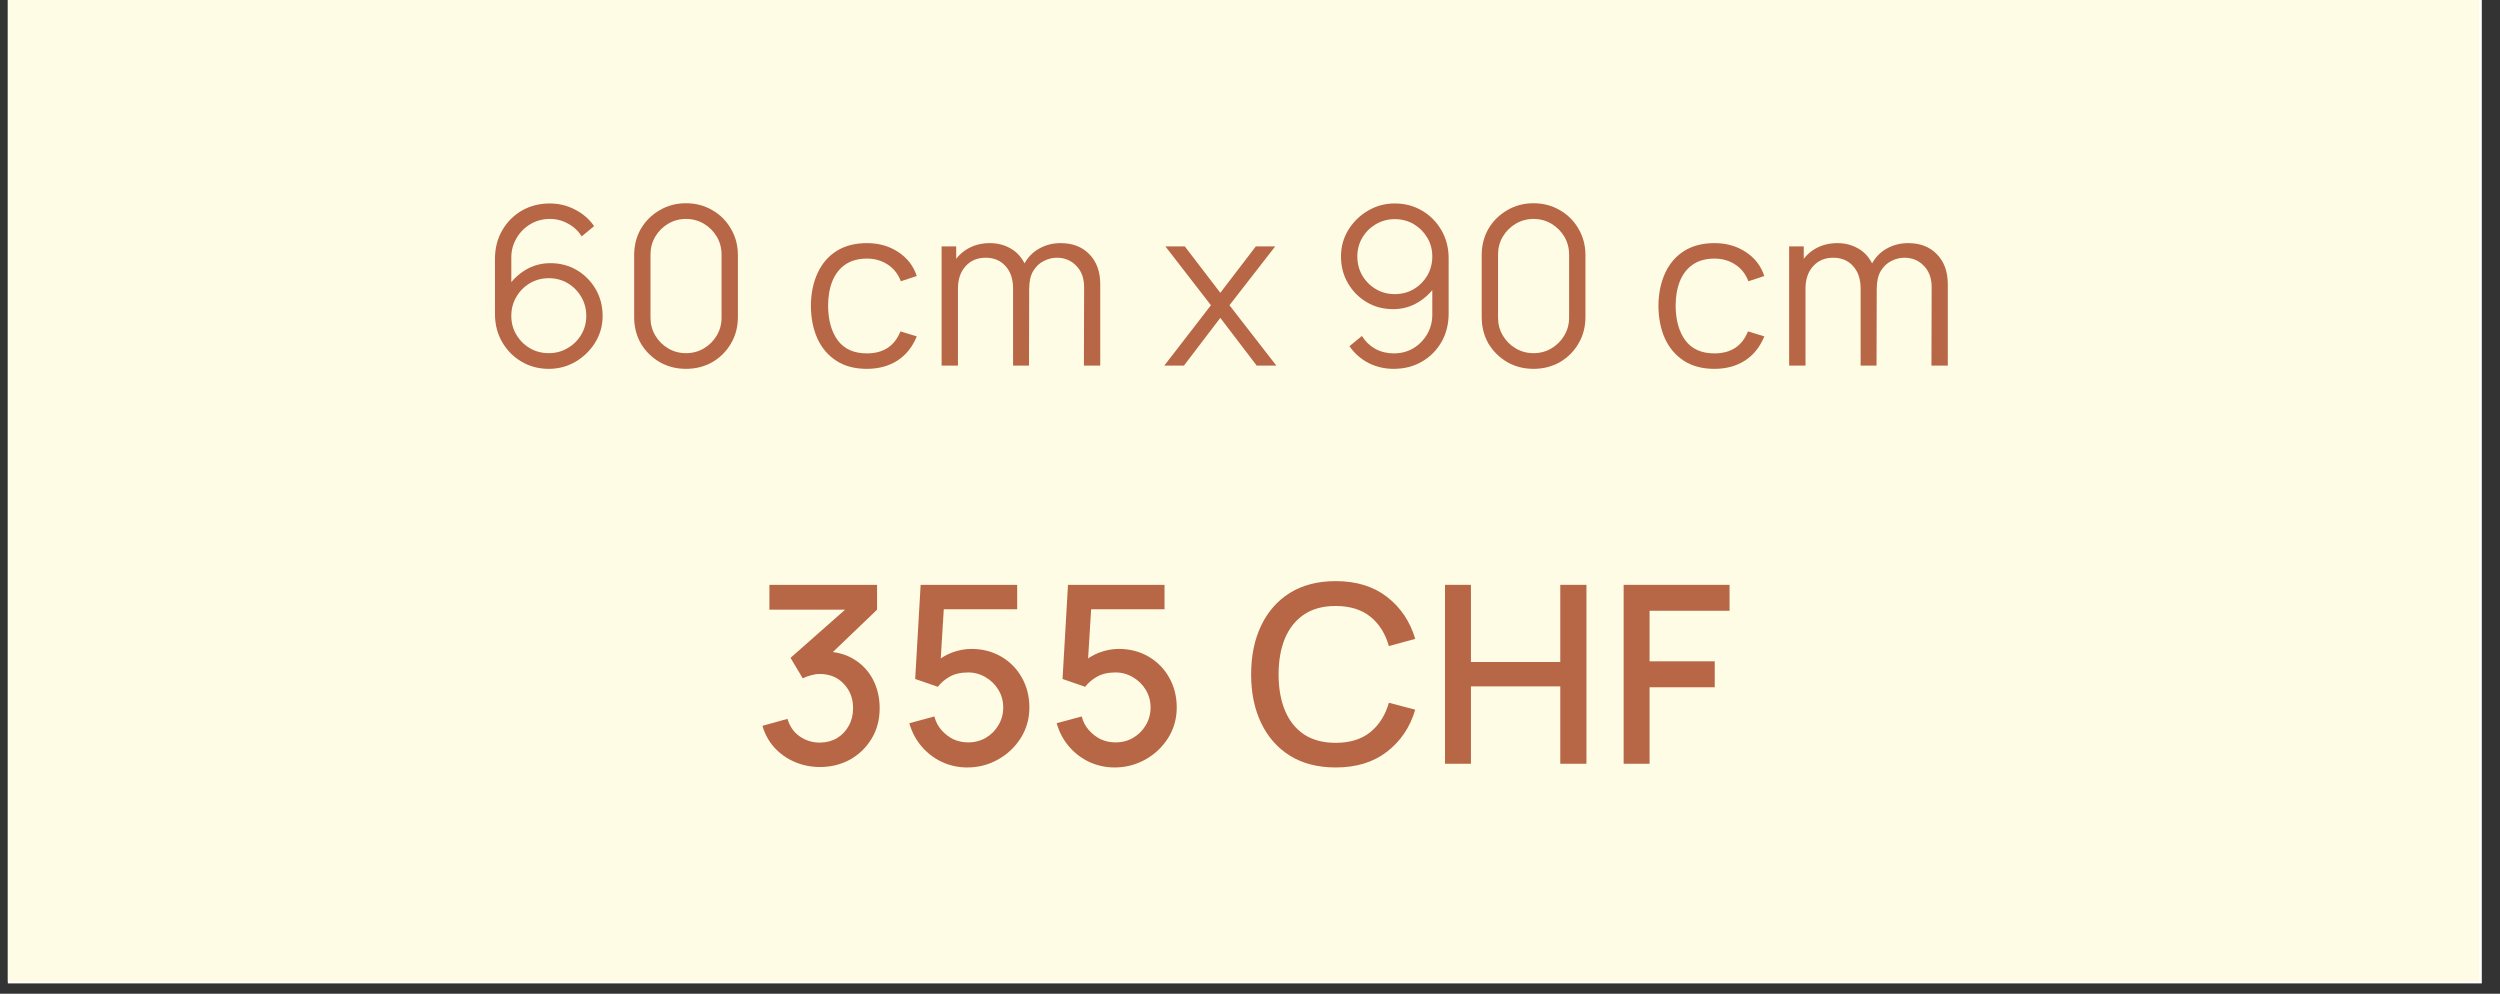
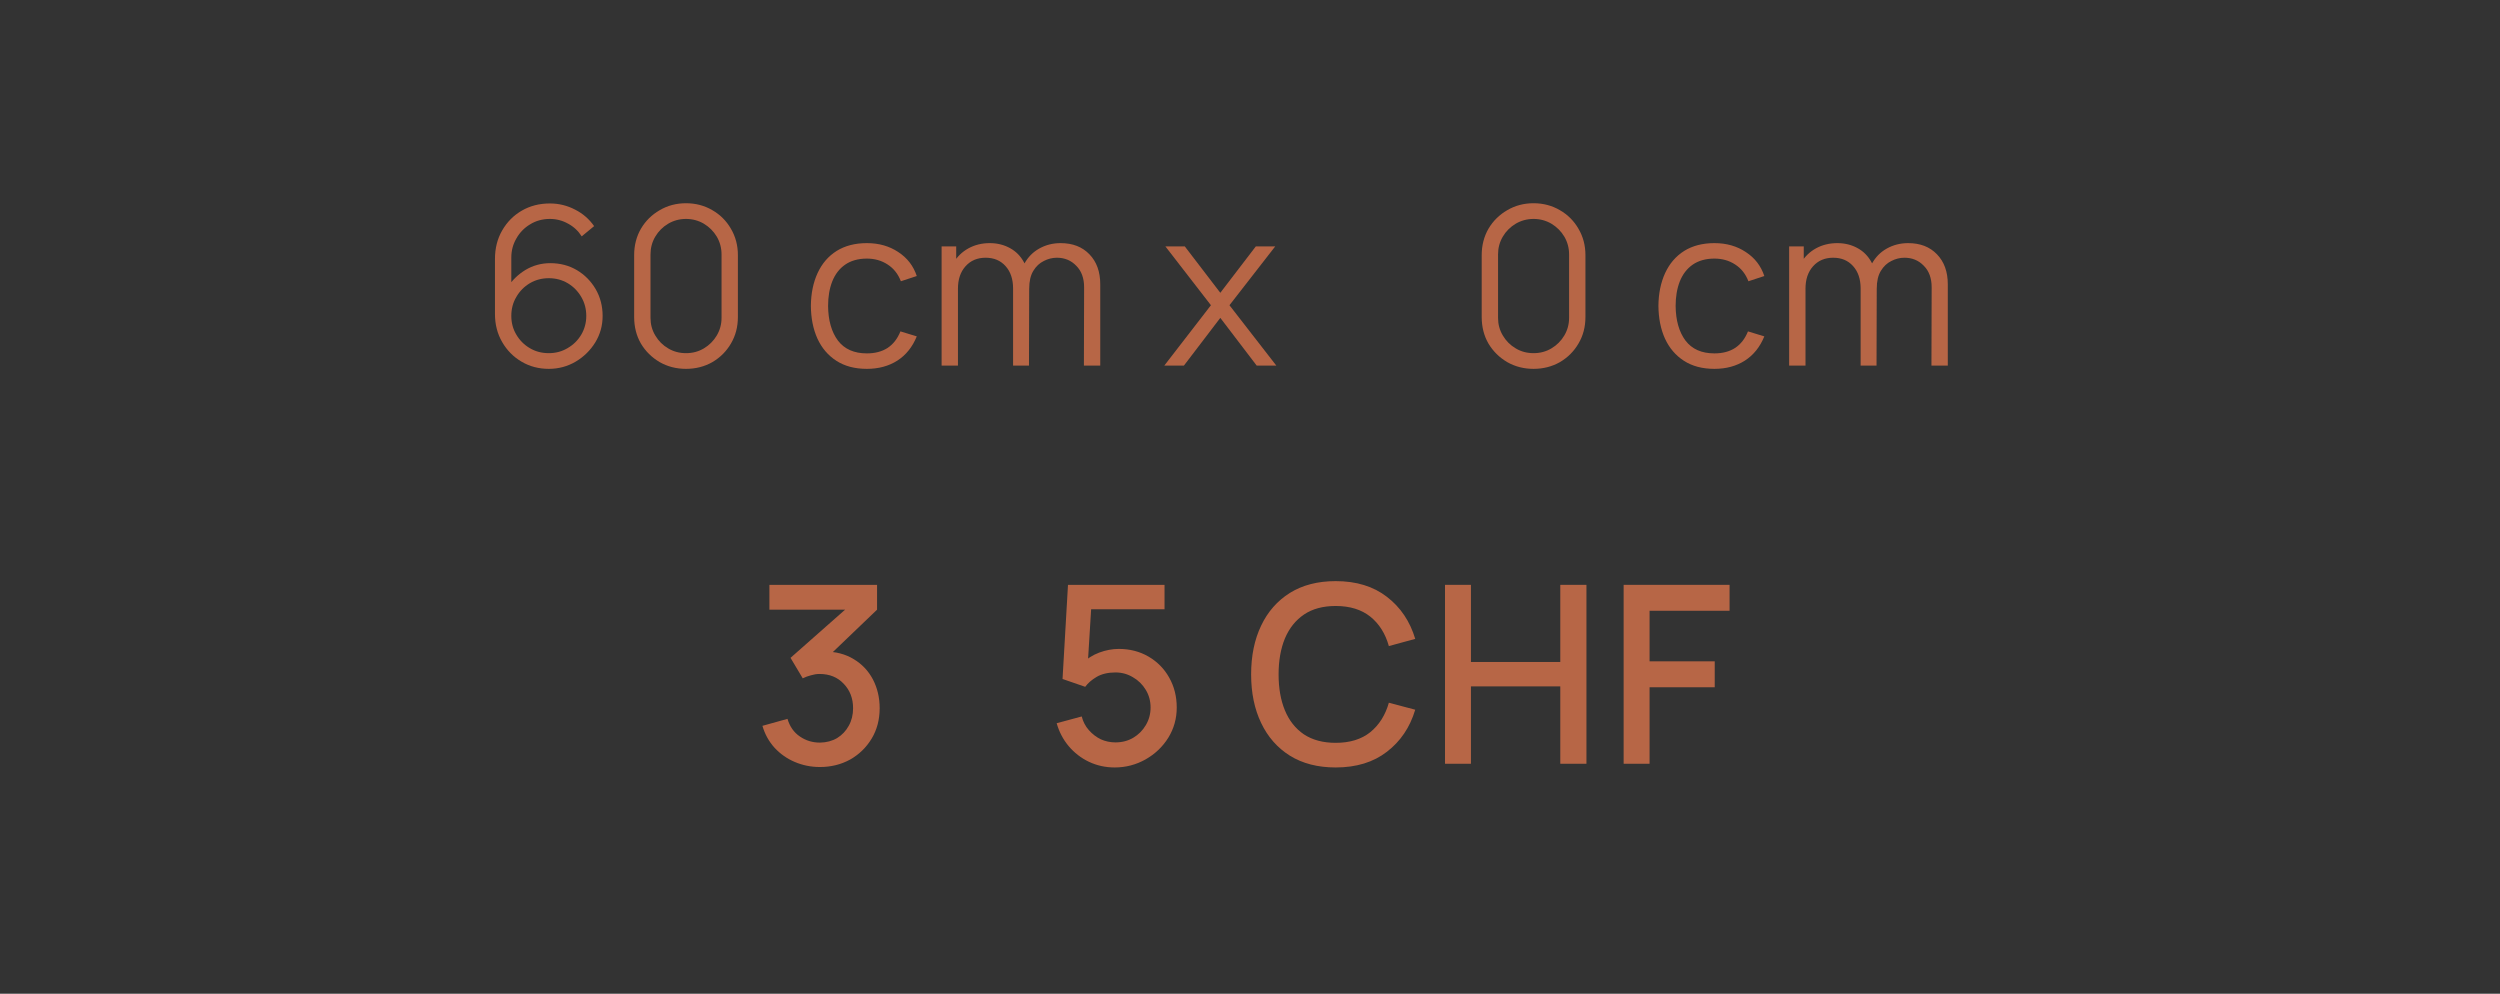
<svg xmlns="http://www.w3.org/2000/svg" width="239" zoomAndPan="magnify" viewBox="0 0 179.25 71.25" height="95" preserveAspectRatio="xMidYMid meet" version="1.0">
  <rect x="0" y="0" width="179.25" height="71.25" fill="#333333" stroke="none" />
  <defs>
    <g />
    <clipPath id="2b8eb944ae">
-       <path d="M 0.562 0 L 177.945 0 L 177.945 70.508 L 0.562 70.508 Z M 0.562 0 " clip-rule="nonzero" />
-     </clipPath>
+       </clipPath>
    <clipPath id="abf3666156">
      <path d="M 0.562 0 L 177.766 0 L 177.766 70.383 L 0.562 70.383 Z M 0.562 0 " clip-rule="nonzero" />
    </clipPath>
  </defs>
  <g clip-path="url(#2b8eb944ae)">
    <path fill="#ffffff" d="M 0.562 0 L 177.945 0 L 177.945 70.508 L 0.562 70.508 Z M 0.562 0 " fill-opacity="1" fill-rule="nonzero" />
  </g>
  <g clip-path="url(#abf3666156)">
-     <path fill="#fffce5" d="M 0.562 0 L 177.898 0 L 177.898 70.383 L 0.562 70.383 Z M 0.562 0 " fill-opacity="1" fill-rule="nonzero" />
-   </g>
+     </g>
  <g fill="#b76646" fill-opacity="1">
    <g transform="translate(34.38, 26.213)">
      <g>
        <path d="M 4.969 0.234 C 4.25 0.234 3.598 0.062 3.016 -0.281 C 2.43 -0.625 1.969 -1.094 1.625 -1.688 C 1.281 -2.281 1.109 -2.953 1.109 -3.703 L 1.109 -7.641 C 1.109 -8.41 1.281 -9.094 1.625 -9.688 C 1.969 -10.289 2.438 -10.766 3.031 -11.109 C 3.625 -11.453 4.297 -11.625 5.047 -11.625 C 5.691 -11.625 6.289 -11.477 6.844 -11.188 C 7.406 -10.906 7.863 -10.508 8.219 -10 L 7.328 -9.266 C 7.086 -9.648 6.766 -9.953 6.359 -10.172 C 5.961 -10.398 5.523 -10.516 5.047 -10.516 C 4.516 -10.516 4.039 -10.383 3.625 -10.125 C 3.207 -9.875 2.879 -9.535 2.641 -9.109 C 2.398 -8.691 2.281 -8.238 2.281 -7.75 L 2.281 -5.266 L 2 -5.594 C 2.332 -6.113 2.766 -6.535 3.297 -6.859 C 3.836 -7.18 4.43 -7.344 5.078 -7.344 C 5.785 -7.344 6.422 -7.176 6.984 -6.844 C 7.547 -6.508 7.992 -6.055 8.328 -5.484 C 8.66 -4.91 8.828 -4.27 8.828 -3.562 C 8.828 -2.863 8.648 -2.227 8.297 -1.656 C 7.941 -1.082 7.473 -0.625 6.891 -0.281 C 6.305 0.062 5.664 0.234 4.969 0.234 Z M 4.969 -0.891 C 5.457 -0.891 5.906 -1.008 6.312 -1.25 C 6.727 -1.488 7.055 -1.812 7.297 -2.219 C 7.535 -2.625 7.656 -3.07 7.656 -3.562 C 7.656 -4.062 7.535 -4.516 7.297 -4.922 C 7.055 -5.336 6.734 -5.664 6.328 -5.906 C 5.922 -6.145 5.469 -6.266 4.969 -6.266 C 4.469 -6.266 4.016 -6.145 3.609 -5.906 C 3.203 -5.664 2.879 -5.336 2.641 -4.922 C 2.398 -4.516 2.281 -4.062 2.281 -3.562 C 2.281 -3.07 2.398 -2.625 2.641 -2.219 C 2.879 -1.812 3.203 -1.488 3.609 -1.25 C 4.016 -1.008 4.469 -0.891 4.969 -0.891 Z M 4.969 -0.891 " />
      </g>
    </g>
  </g>
  <g fill="#b76646" fill-opacity="1">
    <g transform="translate(44.36, 26.213)">
      <g>
        <path d="M 4.828 0.234 C 4.129 0.234 3.5 0.07 2.938 -0.25 C 2.375 -0.582 1.926 -1.023 1.594 -1.578 C 1.27 -2.141 1.109 -2.773 1.109 -3.484 L 1.109 -7.922 C 1.109 -8.617 1.27 -9.25 1.594 -9.812 C 1.926 -10.375 2.375 -10.816 2.938 -11.141 C 3.5 -11.473 4.129 -11.641 4.828 -11.641 C 5.523 -11.641 6.156 -11.473 6.719 -11.141 C 7.281 -10.816 7.723 -10.375 8.047 -9.812 C 8.379 -9.25 8.547 -8.617 8.547 -7.922 L 8.547 -3.484 C 8.547 -2.773 8.379 -2.141 8.047 -1.578 C 7.723 -1.023 7.281 -0.582 6.719 -0.25 C 6.156 0.07 5.523 0.234 4.828 0.234 Z M 4.828 -0.891 C 5.297 -0.891 5.723 -1.004 6.109 -1.234 C 6.492 -1.461 6.801 -1.77 7.031 -2.156 C 7.258 -2.539 7.375 -2.961 7.375 -3.422 L 7.375 -7.969 C 7.375 -8.438 7.258 -8.863 7.031 -9.25 C 6.801 -9.633 6.492 -9.941 6.109 -10.172 C 5.723 -10.398 5.297 -10.516 4.828 -10.516 C 4.359 -10.516 3.93 -10.398 3.547 -10.172 C 3.16 -9.941 2.852 -9.633 2.625 -9.25 C 2.395 -8.863 2.281 -8.438 2.281 -7.969 L 2.281 -3.422 C 2.281 -2.961 2.395 -2.539 2.625 -2.156 C 2.852 -1.77 3.16 -1.461 3.547 -1.234 C 3.93 -1.004 4.359 -0.891 4.828 -0.891 Z M 4.828 -0.891 " />
      </g>
    </g>
  </g>
  <g fill="#b76646" fill-opacity="1">
    <g transform="translate(54.175, 26.213)">
      <g />
    </g>
  </g>
  <g fill="#b76646" fill-opacity="1">
    <g transform="translate(57.499, 26.213)">
      <g>
        <path d="M 4.656 0.234 C 3.789 0.234 3.062 0.039 2.469 -0.344 C 1.875 -0.727 1.422 -1.258 1.109 -1.938 C 0.805 -2.613 0.648 -3.395 0.641 -4.281 C 0.648 -5.176 0.812 -5.961 1.125 -6.641 C 1.438 -7.316 1.891 -7.844 2.484 -8.219 C 3.086 -8.594 3.812 -8.781 4.656 -8.781 C 5.52 -8.781 6.27 -8.566 6.906 -8.141 C 7.551 -7.723 7.992 -7.148 8.234 -6.422 L 7.094 -6.047 C 6.895 -6.566 6.578 -6.969 6.141 -7.25 C 5.711 -7.531 5.219 -7.672 4.656 -7.672 C 4.031 -7.672 3.508 -7.523 3.094 -7.234 C 2.688 -6.953 2.379 -6.551 2.172 -6.031 C 1.973 -5.52 1.875 -4.938 1.875 -4.281 C 1.883 -3.25 2.117 -2.422 2.578 -1.797 C 3.047 -1.18 3.738 -0.875 4.656 -0.875 C 5.238 -0.875 5.734 -1.004 6.141 -1.266 C 6.547 -1.535 6.852 -1.93 7.062 -2.453 L 8.234 -2.094 C 7.922 -1.332 7.457 -0.754 6.844 -0.359 C 6.227 0.035 5.5 0.234 4.656 0.234 Z M 4.656 0.234 " />
      </g>
    </g>
  </g>
  <g fill="#b76646" fill-opacity="1">
    <g transform="translate(66.419, 26.213)">
      <g>
        <path d="M 11.297 0 L 11.312 -5.609 C 11.312 -6.266 11.125 -6.781 10.75 -7.156 C 10.383 -7.539 9.922 -7.734 9.359 -7.734 C 9.035 -7.734 8.723 -7.656 8.422 -7.5 C 8.117 -7.352 7.867 -7.117 7.672 -6.797 C 7.473 -6.473 7.375 -6.047 7.375 -5.516 L 6.672 -5.719 C 6.66 -6.32 6.781 -6.852 7.031 -7.312 C 7.289 -7.781 7.645 -8.141 8.094 -8.391 C 8.551 -8.648 9.062 -8.781 9.625 -8.781 C 10.488 -8.781 11.176 -8.516 11.688 -7.984 C 12.207 -7.453 12.469 -6.734 12.469 -5.828 L 12.469 0 Z M 1.094 0 L 1.094 -8.547 L 2.141 -8.547 L 2.141 -6.438 L 2.266 -6.438 L 2.266 0 Z M 6.219 0 L 6.219 -5.531 C 6.219 -6.207 6.035 -6.742 5.672 -7.141 C 5.316 -7.535 4.844 -7.734 4.25 -7.734 C 3.656 -7.734 3.176 -7.531 2.812 -7.125 C 2.445 -6.719 2.266 -6.18 2.266 -5.516 L 1.578 -5.891 C 1.578 -6.441 1.703 -6.938 1.953 -7.375 C 2.211 -7.812 2.566 -8.156 3.016 -8.406 C 3.473 -8.656 3.984 -8.781 4.547 -8.781 C 5.086 -8.781 5.57 -8.66 6 -8.422 C 6.426 -8.191 6.758 -7.852 7 -7.406 C 7.25 -6.969 7.375 -6.43 7.375 -5.797 L 7.359 0 Z M 6.219 0 " />
      </g>
    </g>
  </g>
  <g fill="#b76646" fill-opacity="1">
    <g transform="translate(83.324, 26.213)">
      <g>
        <path d="M 0.156 0 L 3.5 -4.328 L 0.234 -8.547 L 1.625 -8.547 L 4.172 -5.219 L 6.719 -8.547 L 8.109 -8.547 L 4.828 -4.328 L 8.188 0 L 6.781 0 L 4.172 -3.422 L 1.562 0 Z M 0.156 0 " />
      </g>
    </g>
  </g>
  <g fill="#b76646" fill-opacity="1">
    <g transform="translate(91.825, 26.213)">
      <g />
    </g>
  </g>
  <g fill="#b76646" fill-opacity="1">
    <g transform="translate(95.149, 26.213)">
      <g>
-         <path d="M 4.859 -11.625 C 5.578 -11.625 6.227 -11.453 6.812 -11.109 C 7.395 -10.766 7.859 -10.297 8.203 -9.703 C 8.547 -9.109 8.719 -8.438 8.719 -7.688 L 8.719 -3.75 C 8.719 -2.977 8.547 -2.289 8.203 -1.688 C 7.859 -1.094 7.391 -0.625 6.797 -0.281 C 6.203 0.062 5.531 0.234 4.781 0.234 C 4.133 0.234 3.531 0.094 2.969 -0.188 C 2.414 -0.477 1.961 -0.879 1.609 -1.391 L 2.5 -2.125 C 2.738 -1.738 3.055 -1.43 3.453 -1.203 C 3.859 -0.984 4.301 -0.875 4.781 -0.875 C 5.312 -0.875 5.785 -1 6.203 -1.25 C 6.617 -1.508 6.945 -1.848 7.188 -2.266 C 7.426 -2.691 7.547 -3.148 7.547 -3.641 L 7.547 -6.125 L 7.828 -5.797 C 7.492 -5.273 7.055 -4.852 6.516 -4.531 C 5.984 -4.207 5.395 -4.047 4.75 -4.047 C 4.039 -4.047 3.406 -4.211 2.844 -4.547 C 2.281 -4.879 1.832 -5.332 1.5 -5.906 C 1.164 -6.477 1 -7.117 1 -7.828 C 1 -8.523 1.176 -9.16 1.531 -9.734 C 1.883 -10.305 2.352 -10.766 2.938 -11.109 C 3.52 -11.453 4.16 -11.625 4.859 -11.625 Z M 4.859 -10.5 C 4.367 -10.5 3.914 -10.379 3.5 -10.141 C 3.094 -9.898 2.77 -9.578 2.531 -9.172 C 2.289 -8.766 2.172 -8.316 2.172 -7.828 C 2.172 -7.328 2.289 -6.867 2.531 -6.453 C 2.77 -6.047 3.094 -5.723 3.5 -5.484 C 3.906 -5.242 4.359 -5.125 4.859 -5.125 C 5.359 -5.125 5.812 -5.242 6.219 -5.484 C 6.625 -5.723 6.945 -6.047 7.188 -6.453 C 7.426 -6.867 7.547 -7.328 7.547 -7.828 C 7.547 -8.316 7.426 -8.766 7.188 -9.172 C 6.945 -9.578 6.625 -9.898 6.219 -10.141 C 5.812 -10.379 5.359 -10.5 4.859 -10.5 Z M 4.859 -10.5 " />
-       </g>
+         </g>
    </g>
  </g>
  <g fill="#b76646" fill-opacity="1">
    <g transform="translate(105.129, 26.213)">
      <g>
        <path d="M 4.828 0.234 C 4.129 0.234 3.5 0.07 2.938 -0.25 C 2.375 -0.582 1.926 -1.023 1.594 -1.578 C 1.27 -2.141 1.109 -2.773 1.109 -3.484 L 1.109 -7.922 C 1.109 -8.617 1.27 -9.25 1.594 -9.812 C 1.926 -10.375 2.375 -10.816 2.938 -11.141 C 3.5 -11.473 4.129 -11.641 4.828 -11.641 C 5.523 -11.641 6.156 -11.473 6.719 -11.141 C 7.281 -10.816 7.723 -10.375 8.047 -9.812 C 8.379 -9.25 8.547 -8.617 8.547 -7.922 L 8.547 -3.484 C 8.547 -2.773 8.379 -2.141 8.047 -1.578 C 7.723 -1.023 7.281 -0.582 6.719 -0.25 C 6.156 0.07 5.523 0.234 4.828 0.234 Z M 4.828 -0.891 C 5.297 -0.891 5.723 -1.004 6.109 -1.234 C 6.492 -1.461 6.801 -1.77 7.031 -2.156 C 7.258 -2.539 7.375 -2.961 7.375 -3.422 L 7.375 -7.969 C 7.375 -8.438 7.258 -8.863 7.031 -9.25 C 6.801 -9.633 6.492 -9.941 6.109 -10.172 C 5.723 -10.398 5.297 -10.516 4.828 -10.516 C 4.359 -10.516 3.93 -10.398 3.547 -10.172 C 3.16 -9.941 2.852 -9.633 2.625 -9.25 C 2.395 -8.863 2.281 -8.438 2.281 -7.969 L 2.281 -3.422 C 2.281 -2.961 2.395 -2.539 2.625 -2.156 C 2.852 -1.77 3.16 -1.461 3.547 -1.234 C 3.93 -1.004 4.359 -0.891 4.828 -0.891 Z M 4.828 -0.891 " />
      </g>
    </g>
  </g>
  <g fill="#b76646" fill-opacity="1">
    <g transform="translate(114.944, 26.213)">
      <g />
    </g>
  </g>
  <g fill="#b76646" fill-opacity="1">
    <g transform="translate(118.268, 26.213)">
      <g>
        <path d="M 4.656 0.234 C 3.789 0.234 3.062 0.039 2.469 -0.344 C 1.875 -0.727 1.422 -1.258 1.109 -1.938 C 0.805 -2.613 0.648 -3.395 0.641 -4.281 C 0.648 -5.176 0.812 -5.961 1.125 -6.641 C 1.438 -7.316 1.891 -7.844 2.484 -8.219 C 3.086 -8.594 3.812 -8.781 4.656 -8.781 C 5.52 -8.781 6.27 -8.566 6.906 -8.141 C 7.551 -7.723 7.992 -7.148 8.234 -6.422 L 7.094 -6.047 C 6.895 -6.566 6.578 -6.969 6.141 -7.25 C 5.711 -7.531 5.219 -7.672 4.656 -7.672 C 4.031 -7.672 3.508 -7.523 3.094 -7.234 C 2.688 -6.953 2.379 -6.551 2.172 -6.031 C 1.973 -5.52 1.875 -4.938 1.875 -4.281 C 1.883 -3.25 2.117 -2.422 2.578 -1.797 C 3.047 -1.18 3.738 -0.875 4.656 -0.875 C 5.238 -0.875 5.734 -1.004 6.141 -1.266 C 6.547 -1.535 6.852 -1.93 7.062 -2.453 L 8.234 -2.094 C 7.922 -1.332 7.457 -0.754 6.844 -0.359 C 6.227 0.035 5.5 0.234 4.656 0.234 Z M 4.656 0.234 " />
      </g>
    </g>
  </g>
  <g fill="#b76646" fill-opacity="1">
    <g transform="translate(127.188, 26.213)">
      <g>
        <path d="M 11.297 0 L 11.312 -5.609 C 11.312 -6.266 11.125 -6.781 10.75 -7.156 C 10.383 -7.539 9.922 -7.734 9.359 -7.734 C 9.035 -7.734 8.723 -7.656 8.422 -7.5 C 8.117 -7.352 7.867 -7.117 7.672 -6.797 C 7.473 -6.473 7.375 -6.047 7.375 -5.516 L 6.672 -5.719 C 6.66 -6.32 6.781 -6.852 7.031 -7.312 C 7.289 -7.781 7.645 -8.141 8.094 -8.391 C 8.551 -8.648 9.062 -8.781 9.625 -8.781 C 10.488 -8.781 11.176 -8.516 11.688 -7.984 C 12.207 -7.453 12.469 -6.734 12.469 -5.828 L 12.469 0 Z M 1.094 0 L 1.094 -8.547 L 2.141 -8.547 L 2.141 -6.438 L 2.266 -6.438 L 2.266 0 Z M 6.219 0 L 6.219 -5.531 C 6.219 -6.207 6.035 -6.742 5.672 -7.141 C 5.316 -7.535 4.844 -7.734 4.25 -7.734 C 3.656 -7.734 3.176 -7.531 2.812 -7.125 C 2.445 -6.719 2.266 -6.18 2.266 -5.516 L 1.578 -5.891 C 1.578 -6.441 1.703 -6.938 1.953 -7.375 C 2.211 -7.812 2.566 -8.156 3.016 -8.406 C 3.473 -8.656 3.984 -8.781 4.547 -8.781 C 5.086 -8.781 5.57 -8.66 6 -8.422 C 6.426 -8.191 6.758 -7.852 7 -7.406 C 7.25 -6.969 7.375 -6.43 7.375 -5.797 L 7.359 0 Z M 6.219 0 " />
      </g>
    </g>
  </g>
  <g fill="#b76646" fill-opacity="1">
    <g transform="translate(140.779, 26.213)">
      <g />
    </g>
  </g>
  <g fill="#b76646" fill-opacity="1">
    <g transform="translate(53.947, 54.761)">
      <g>
        <path d="M 4.844 0.234 C 4.207 0.234 3.609 0.113 3.047 -0.125 C 2.484 -0.363 2 -0.703 1.594 -1.141 C 1.188 -1.586 0.895 -2.113 0.719 -2.719 L 2.516 -3.219 C 2.68 -2.664 2.977 -2.242 3.406 -1.953 C 3.832 -1.66 4.312 -1.516 4.844 -1.516 C 5.312 -1.523 5.723 -1.633 6.078 -1.844 C 6.43 -2.062 6.707 -2.352 6.906 -2.719 C 7.113 -3.082 7.219 -3.504 7.219 -3.984 C 7.219 -4.691 6.992 -5.273 6.547 -5.734 C 6.109 -6.203 5.531 -6.438 4.812 -6.438 C 4.613 -6.438 4.41 -6.406 4.203 -6.344 C 3.992 -6.289 3.797 -6.219 3.609 -6.125 L 2.734 -7.594 L 7.266 -11.594 L 7.453 -11.047 L 1.219 -11.047 L 1.219 -12.828 L 8.938 -12.828 L 8.938 -11.047 L 5.172 -7.438 L 5.156 -8.047 C 5.969 -8.047 6.672 -7.863 7.266 -7.5 C 7.859 -7.145 8.316 -6.66 8.641 -6.047 C 8.961 -5.43 9.125 -4.742 9.125 -3.984 C 9.125 -3.16 8.93 -2.43 8.547 -1.797 C 8.16 -1.16 7.645 -0.66 7 -0.297 C 6.352 0.055 5.633 0.234 4.844 0.234 Z M 4.844 0.234 " />
      </g>
    </g>
  </g>
  <g fill="#b76646" fill-opacity="1">
    <g transform="translate(64.307, 54.761)">
      <g>
-         <path d="M 5.047 0.266 C 4.391 0.266 3.773 0.129 3.203 -0.141 C 2.641 -0.41 2.156 -0.785 1.75 -1.266 C 1.352 -1.742 1.066 -2.289 0.891 -2.906 L 2.688 -3.391 C 2.781 -3.016 2.953 -2.688 3.203 -2.406 C 3.453 -2.125 3.738 -1.906 4.062 -1.75 C 4.395 -1.602 4.742 -1.531 5.109 -1.531 C 5.578 -1.531 6 -1.641 6.375 -1.859 C 6.758 -2.086 7.062 -2.391 7.281 -2.766 C 7.508 -3.148 7.625 -3.57 7.625 -4.031 C 7.625 -4.5 7.508 -4.922 7.281 -5.297 C 7.051 -5.68 6.742 -5.984 6.359 -6.203 C 5.984 -6.43 5.566 -6.547 5.109 -6.547 C 4.578 -6.547 4.129 -6.441 3.766 -6.234 C 3.41 -6.023 3.133 -5.785 2.938 -5.516 L 1.312 -6.078 L 1.703 -12.828 L 8.625 -12.828 L 8.625 -11.078 L 2.656 -11.078 L 3.406 -11.781 L 3.094 -6.719 L 2.734 -7.203 C 3.066 -7.535 3.469 -7.789 3.938 -7.969 C 4.414 -8.145 4.883 -8.234 5.344 -8.234 C 6.133 -8.234 6.844 -8.051 7.469 -7.688 C 8.102 -7.32 8.598 -6.82 8.953 -6.188 C 9.316 -5.551 9.5 -4.832 9.5 -4.031 C 9.5 -3.238 9.297 -2.516 8.891 -1.859 C 8.484 -1.211 7.941 -0.695 7.266 -0.312 C 6.586 0.07 5.848 0.266 5.047 0.266 Z M 5.047 0.266 " />
-       </g>
+         </g>
    </g>
  </g>
  <g fill="#b76646" fill-opacity="1">
    <g transform="translate(74.872, 54.761)">
      <g>
        <path d="M 5.047 0.266 C 4.391 0.266 3.773 0.129 3.203 -0.141 C 2.641 -0.41 2.156 -0.785 1.75 -1.266 C 1.352 -1.742 1.066 -2.289 0.891 -2.906 L 2.688 -3.391 C 2.781 -3.016 2.953 -2.688 3.203 -2.406 C 3.453 -2.125 3.738 -1.906 4.062 -1.75 C 4.395 -1.602 4.742 -1.531 5.109 -1.531 C 5.578 -1.531 6 -1.641 6.375 -1.859 C 6.758 -2.086 7.062 -2.391 7.281 -2.766 C 7.508 -3.148 7.625 -3.57 7.625 -4.031 C 7.625 -4.5 7.508 -4.922 7.281 -5.297 C 7.051 -5.68 6.742 -5.984 6.359 -6.203 C 5.984 -6.43 5.566 -6.547 5.109 -6.547 C 4.578 -6.547 4.129 -6.441 3.766 -6.234 C 3.41 -6.023 3.133 -5.785 2.938 -5.516 L 1.312 -6.078 L 1.703 -12.828 L 8.625 -12.828 L 8.625 -11.078 L 2.656 -11.078 L 3.406 -11.781 L 3.094 -6.719 L 2.734 -7.203 C 3.066 -7.535 3.469 -7.789 3.938 -7.969 C 4.414 -8.145 4.883 -8.234 5.344 -8.234 C 6.133 -8.234 6.844 -8.051 7.469 -7.688 C 8.102 -7.32 8.598 -6.82 8.953 -6.188 C 9.316 -5.551 9.5 -4.832 9.5 -4.031 C 9.5 -3.238 9.297 -2.516 8.891 -1.859 C 8.484 -1.211 7.941 -0.695 7.266 -0.312 C 6.586 0.07 5.848 0.266 5.047 0.266 Z M 5.047 0.266 " />
      </g>
    </g>
  </g>
  <g fill="#b76646" fill-opacity="1">
    <g transform="translate(85.437, 54.761)">
      <g />
    </g>
  </g>
  <g fill="#b76646" fill-opacity="1">
    <g transform="translate(89.175, 54.761)">
      <g>
        <path d="M 6.594 0.266 C 5.312 0.266 4.219 -0.016 3.312 -0.578 C 2.414 -1.141 1.727 -1.922 1.25 -2.922 C 0.77 -3.922 0.531 -5.082 0.531 -6.406 C 0.531 -7.738 0.77 -8.906 1.25 -9.906 C 1.727 -10.906 2.414 -11.688 3.312 -12.25 C 4.219 -12.812 5.312 -13.094 6.594 -13.094 C 8.07 -13.094 9.297 -12.719 10.266 -11.969 C 11.242 -11.219 11.922 -10.211 12.297 -8.953 L 10.406 -8.438 C 10.156 -9.332 9.711 -10.035 9.078 -10.547 C 8.441 -11.055 7.613 -11.312 6.594 -11.312 C 5.688 -11.312 4.93 -11.109 4.328 -10.703 C 3.723 -10.297 3.266 -9.723 2.953 -8.984 C 2.648 -8.242 2.5 -7.383 2.5 -6.406 C 2.5 -5.426 2.648 -4.566 2.953 -3.828 C 3.254 -3.098 3.707 -2.523 4.312 -2.109 C 4.926 -1.703 5.688 -1.5 6.594 -1.5 C 7.613 -1.5 8.441 -1.754 9.078 -2.266 C 9.711 -2.785 10.156 -3.488 10.406 -4.375 L 12.297 -3.875 C 11.922 -2.613 11.242 -1.609 10.266 -0.859 C 9.297 -0.109 8.07 0.266 6.594 0.266 Z M 6.594 0.266 " />
      </g>
    </g>
  </g>
  <g fill="#b76646" fill-opacity="1">
    <g transform="translate(102.357, 54.761)">
      <g>
        <path d="M 1.25 0 L 1.25 -12.828 L 3.109 -12.828 L 3.109 -7.297 L 9.516 -7.297 L 9.516 -12.828 L 11.391 -12.828 L 11.391 0 L 9.516 0 L 9.516 -5.547 L 3.109 -5.547 L 3.109 0 Z M 1.25 0 " />
      </g>
    </g>
  </g>
  <g fill="#b76646" fill-opacity="1">
    <g transform="translate(115.165, 54.761)">
      <g>
        <path d="M 1.25 0 L 1.25 -12.828 L 8.844 -12.828 L 8.844 -10.969 L 3.109 -10.969 L 3.109 -7.344 L 7.781 -7.344 L 7.781 -5.484 L 3.109 -5.484 L 3.109 0 Z M 1.25 0 " />
      </g>
    </g>
  </g>
</svg>